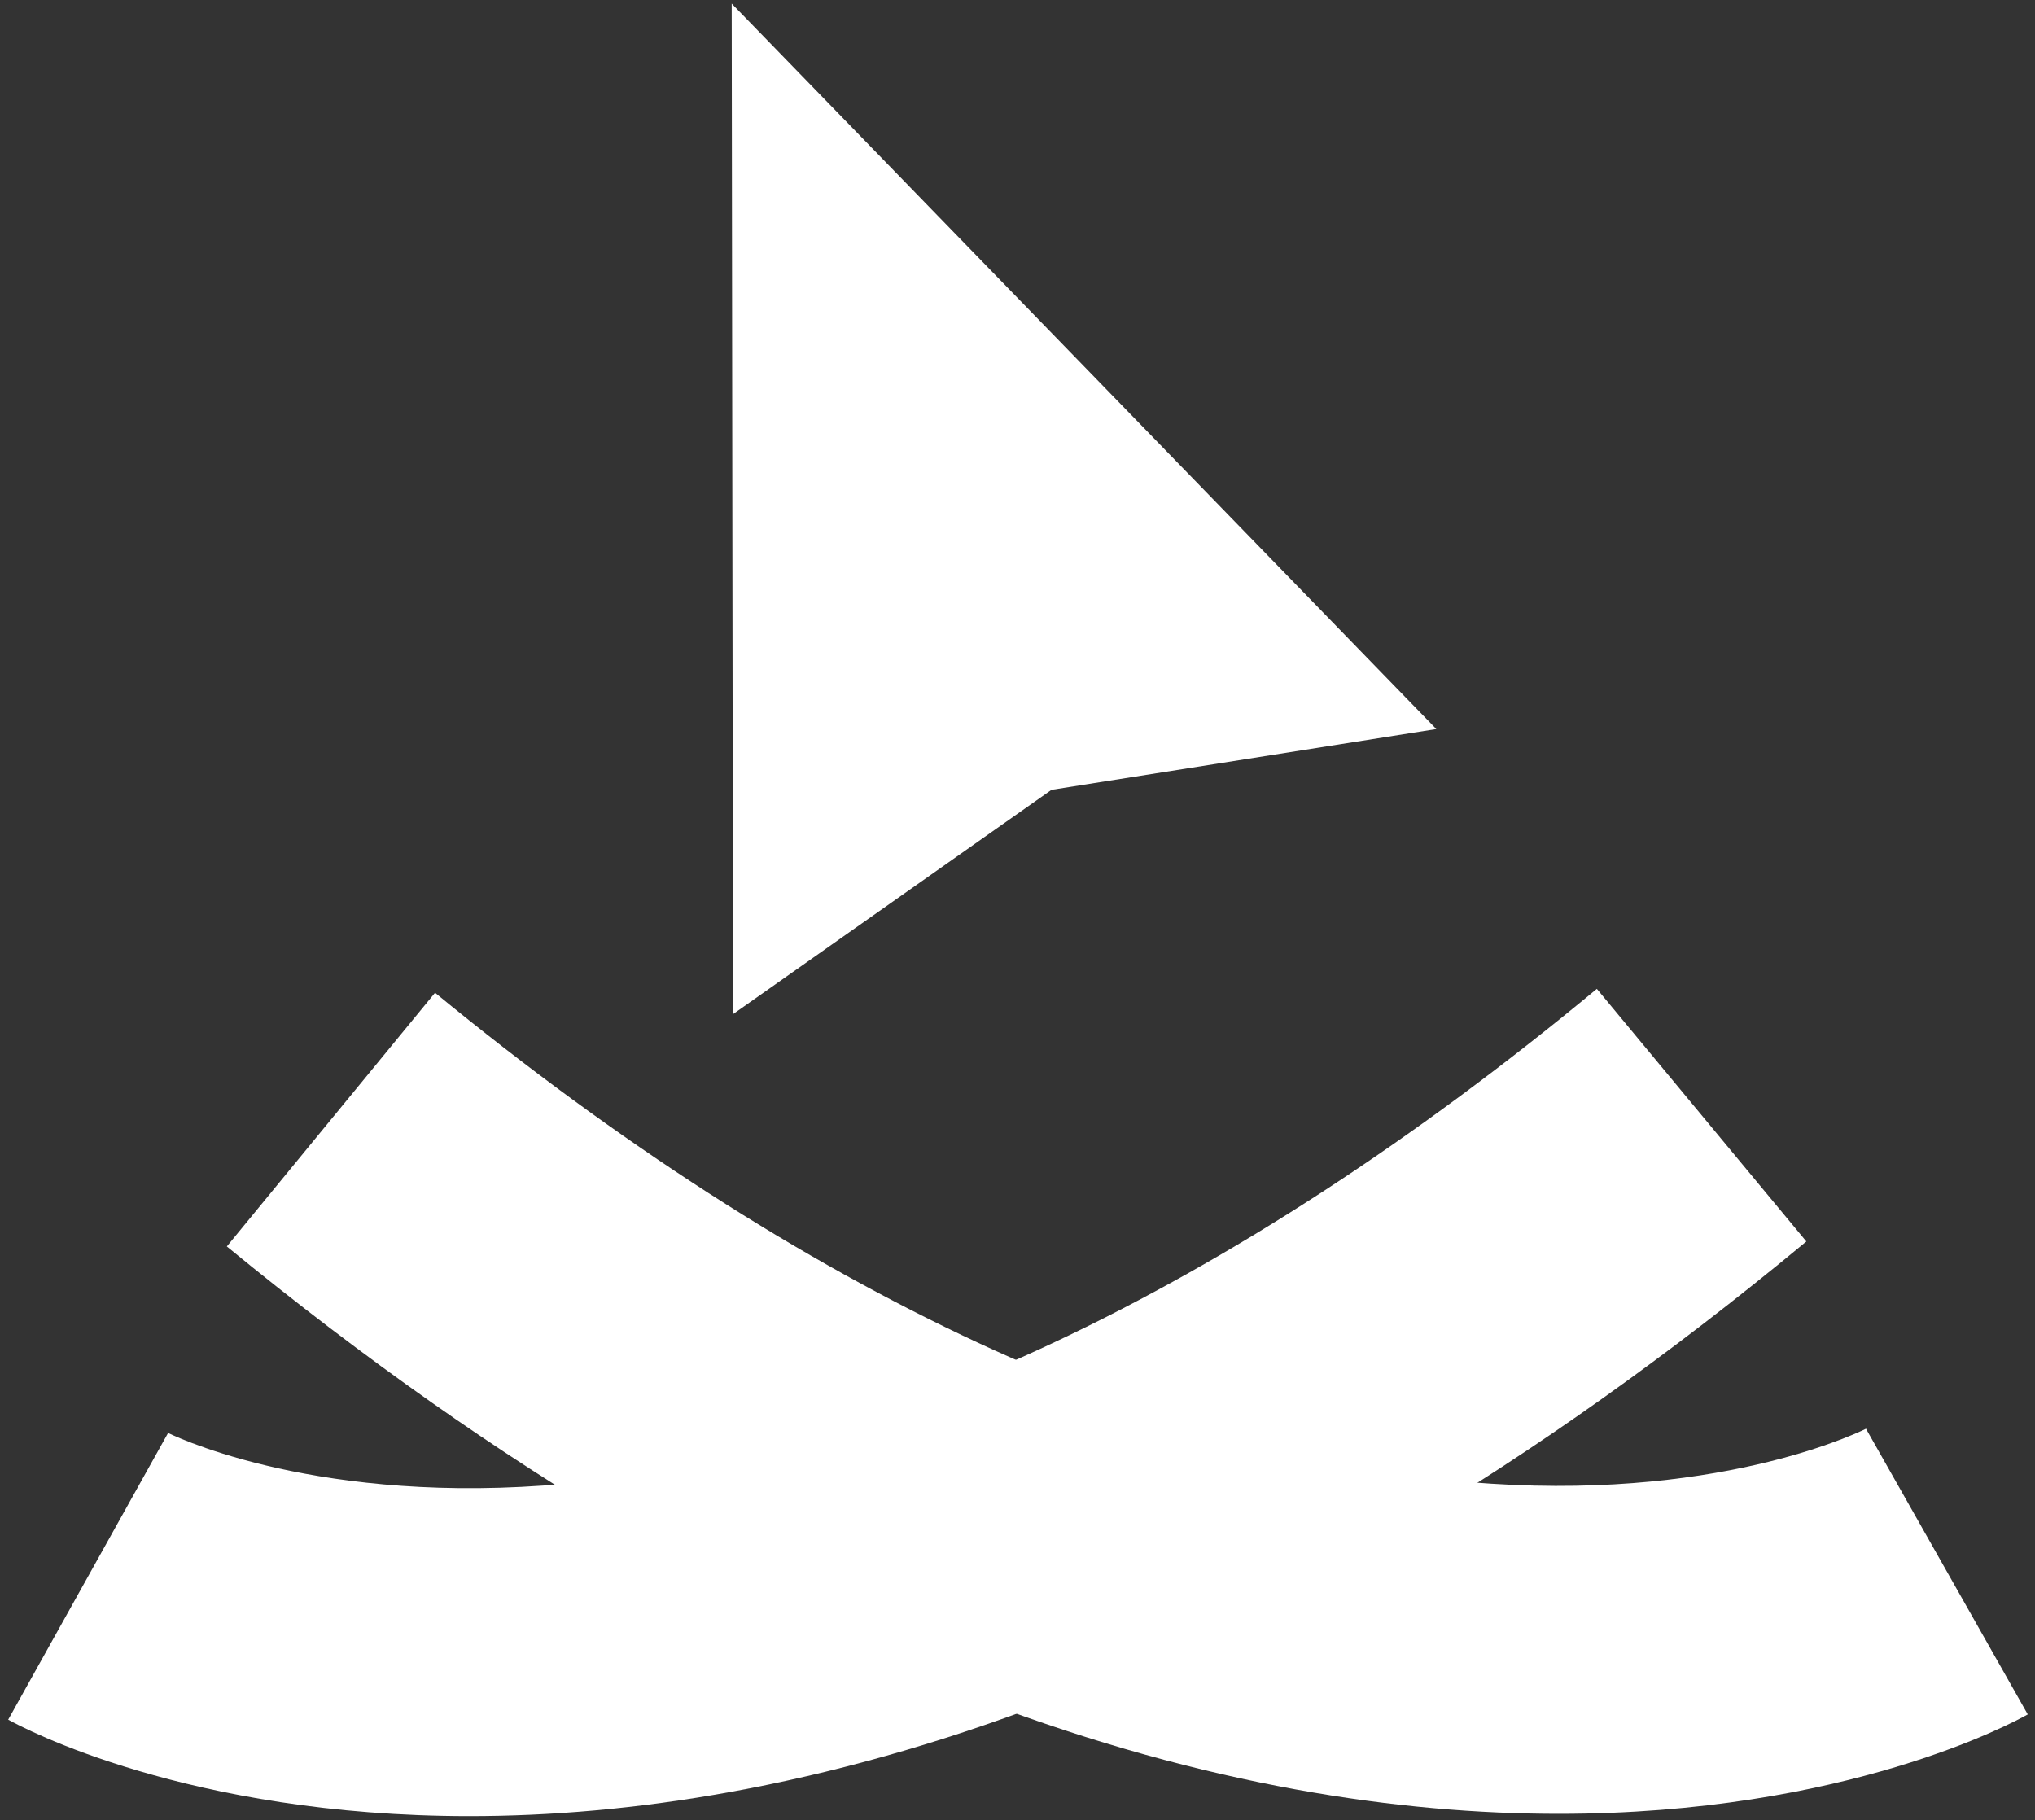
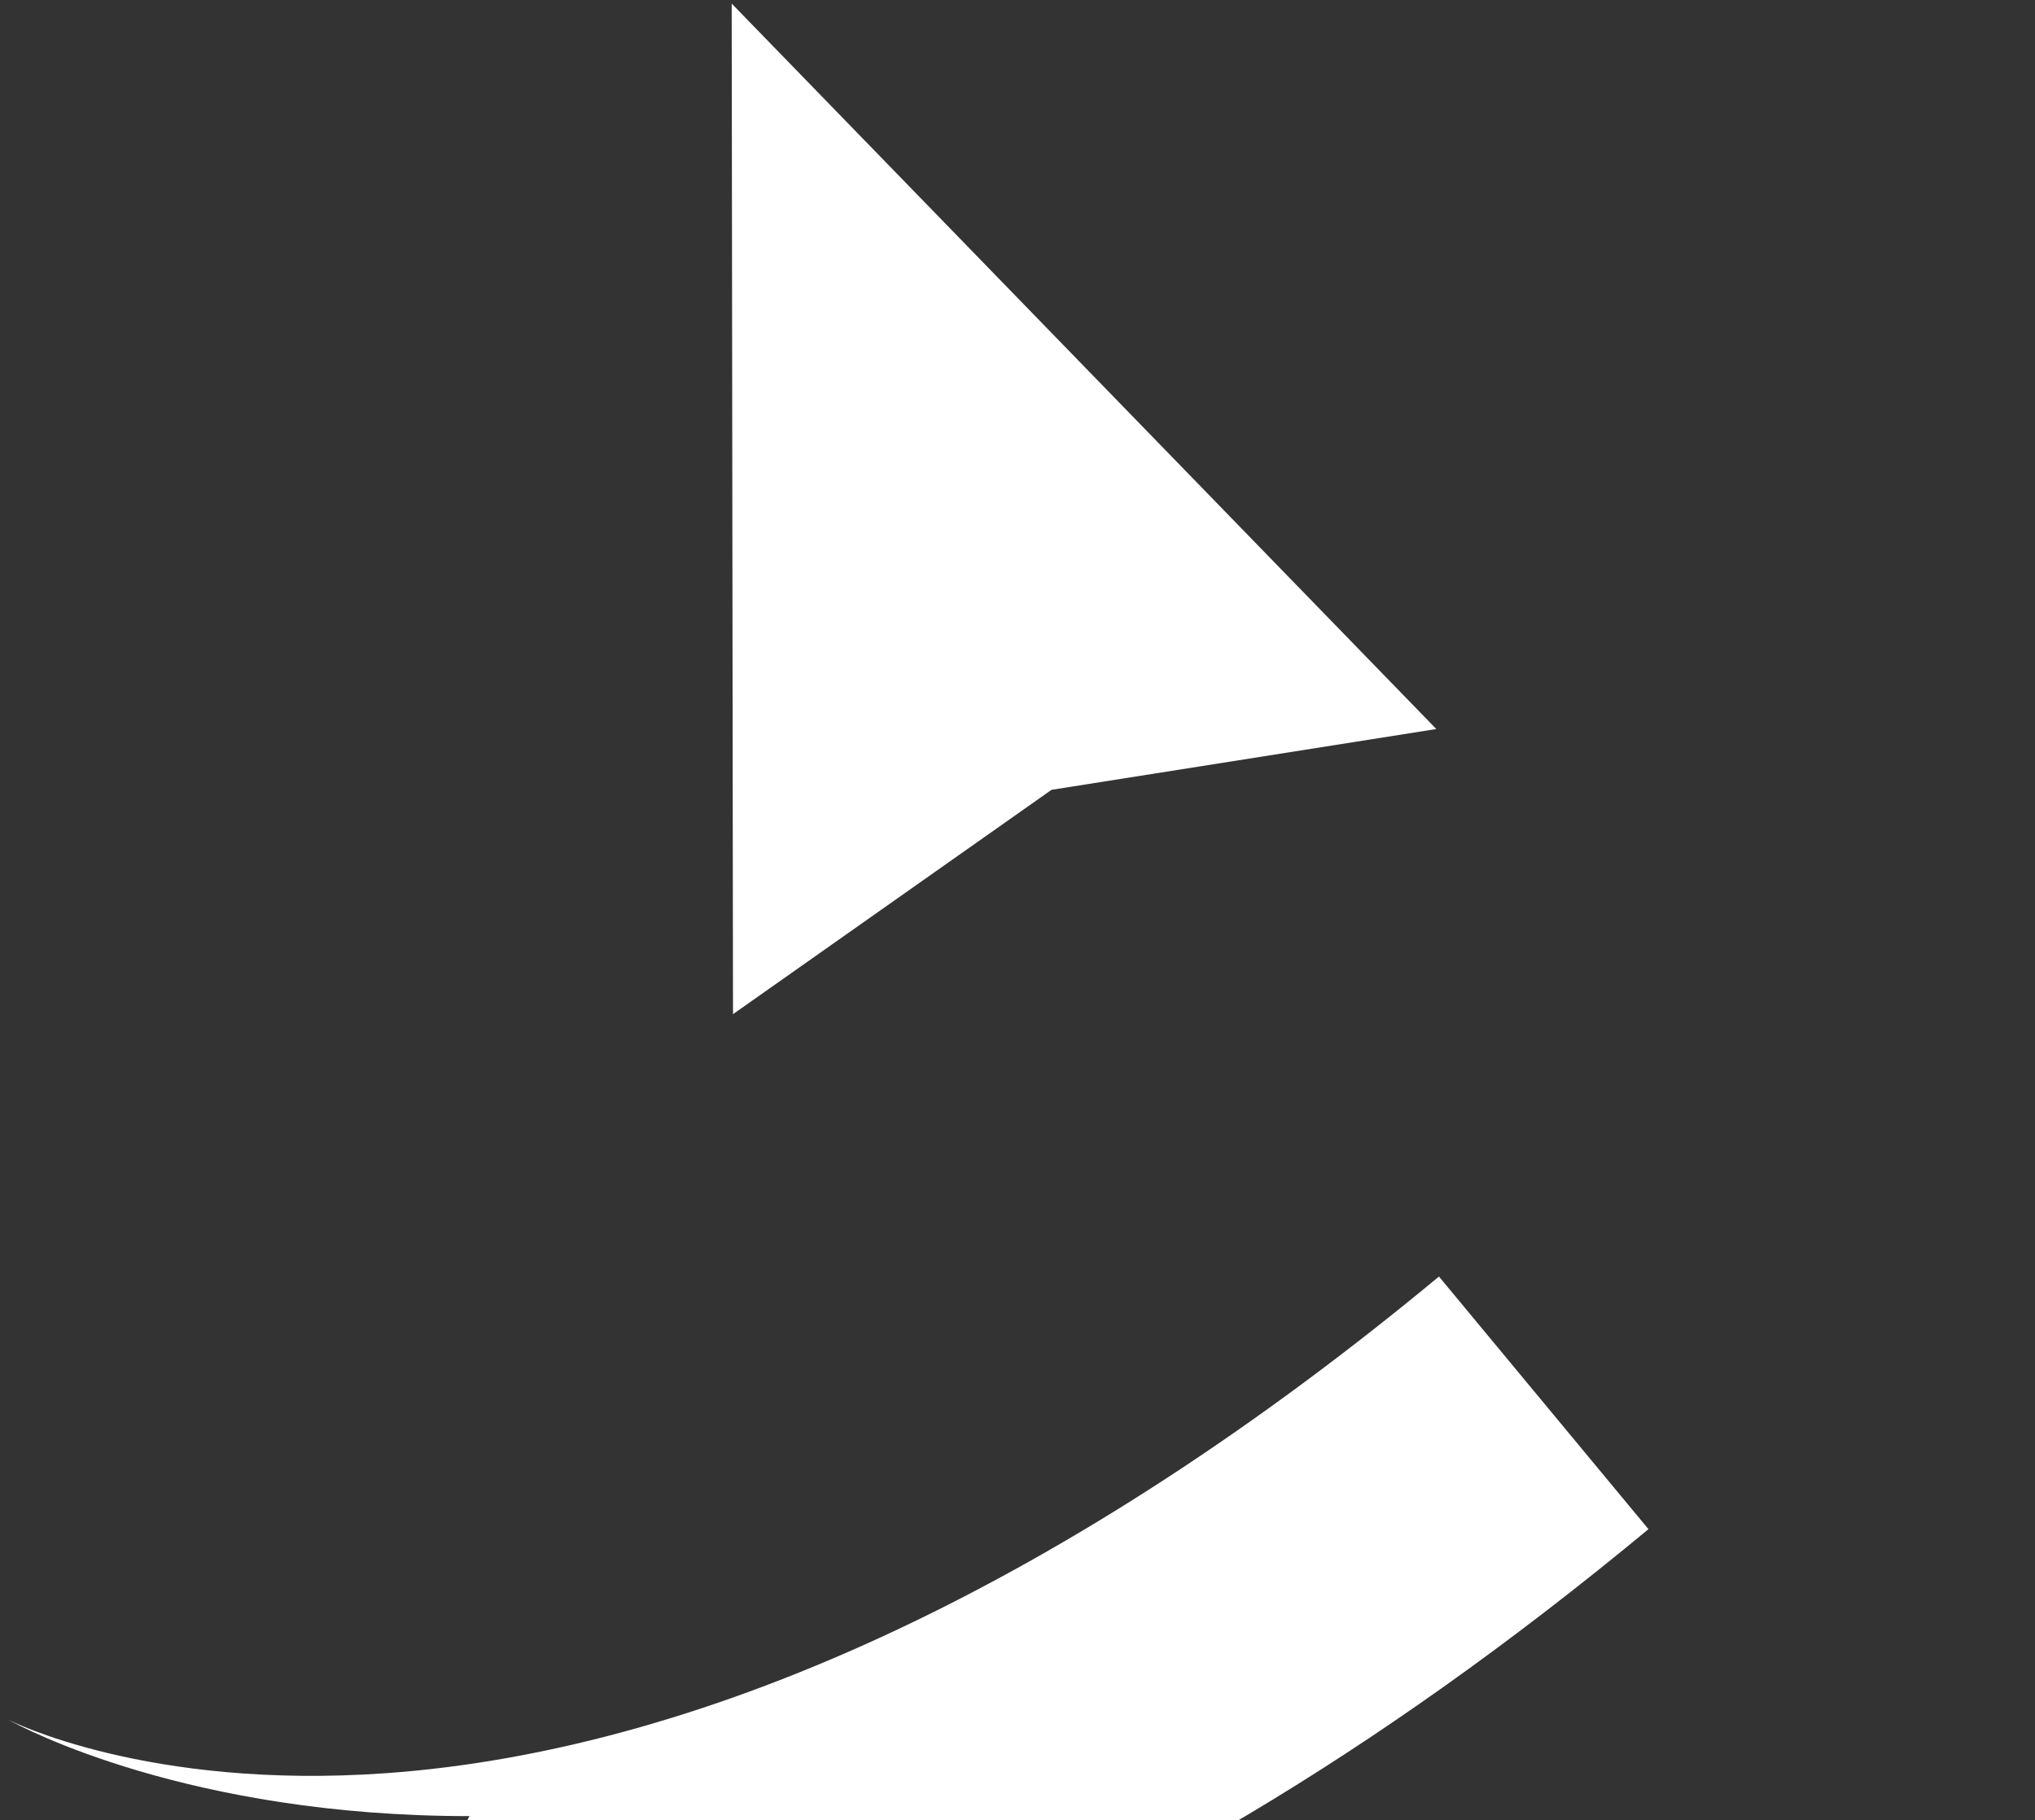
<svg xmlns="http://www.w3.org/2000/svg" id="Layer_3" data-name="Layer 3" viewBox="0 0 239.231 213.992">
  <rect x="0" y="0" width="239.231" height="213.992" fill="#333333" stroke="none" />
  <defs>
    <style>      .cls-1 {        fill: #fff;        stroke-width: 0px;      }    </style>
  </defs>
-   <path class="cls-1" d="M183.237,213.244c-37.146,0-91.202-13.056-156.573-66.706l24.479-29.824c42.973,35.269,85.893,55.226,124.119,57.714,28.104,1.821,44.176-6.492,44.334-6.575l-.228.126,19.012,33.574c-1.663.941-21.446,11.691-55.143,11.691Z" />
  <polygon class="cls-1" points="86.17 119.231 86.017 .422 168.852 85.709 123.613 92.856 86.17 119.231" />
-   <path class="cls-1" d="M55.194,213.512c-33.11,0-52.58-10.418-54.231-11.34l18.791-33.697-.229-.125c.158.083,16.258,8.291,44.379,6.296,38.218-2.719,81.034-22.91,123.82-58.392l24.629,29.699c-65.633,54.43-119.99,67.559-157.159,67.559Z" />
+   <path class="cls-1" d="M55.194,213.512c-33.11,0-52.58-10.418-54.231-11.34c.158.083,16.258,8.291,44.379,6.296,38.218-2.719,81.034-22.91,123.82-58.392l24.629,29.699c-65.633,54.43-119.99,67.559-157.159,67.559Z" />
</svg>